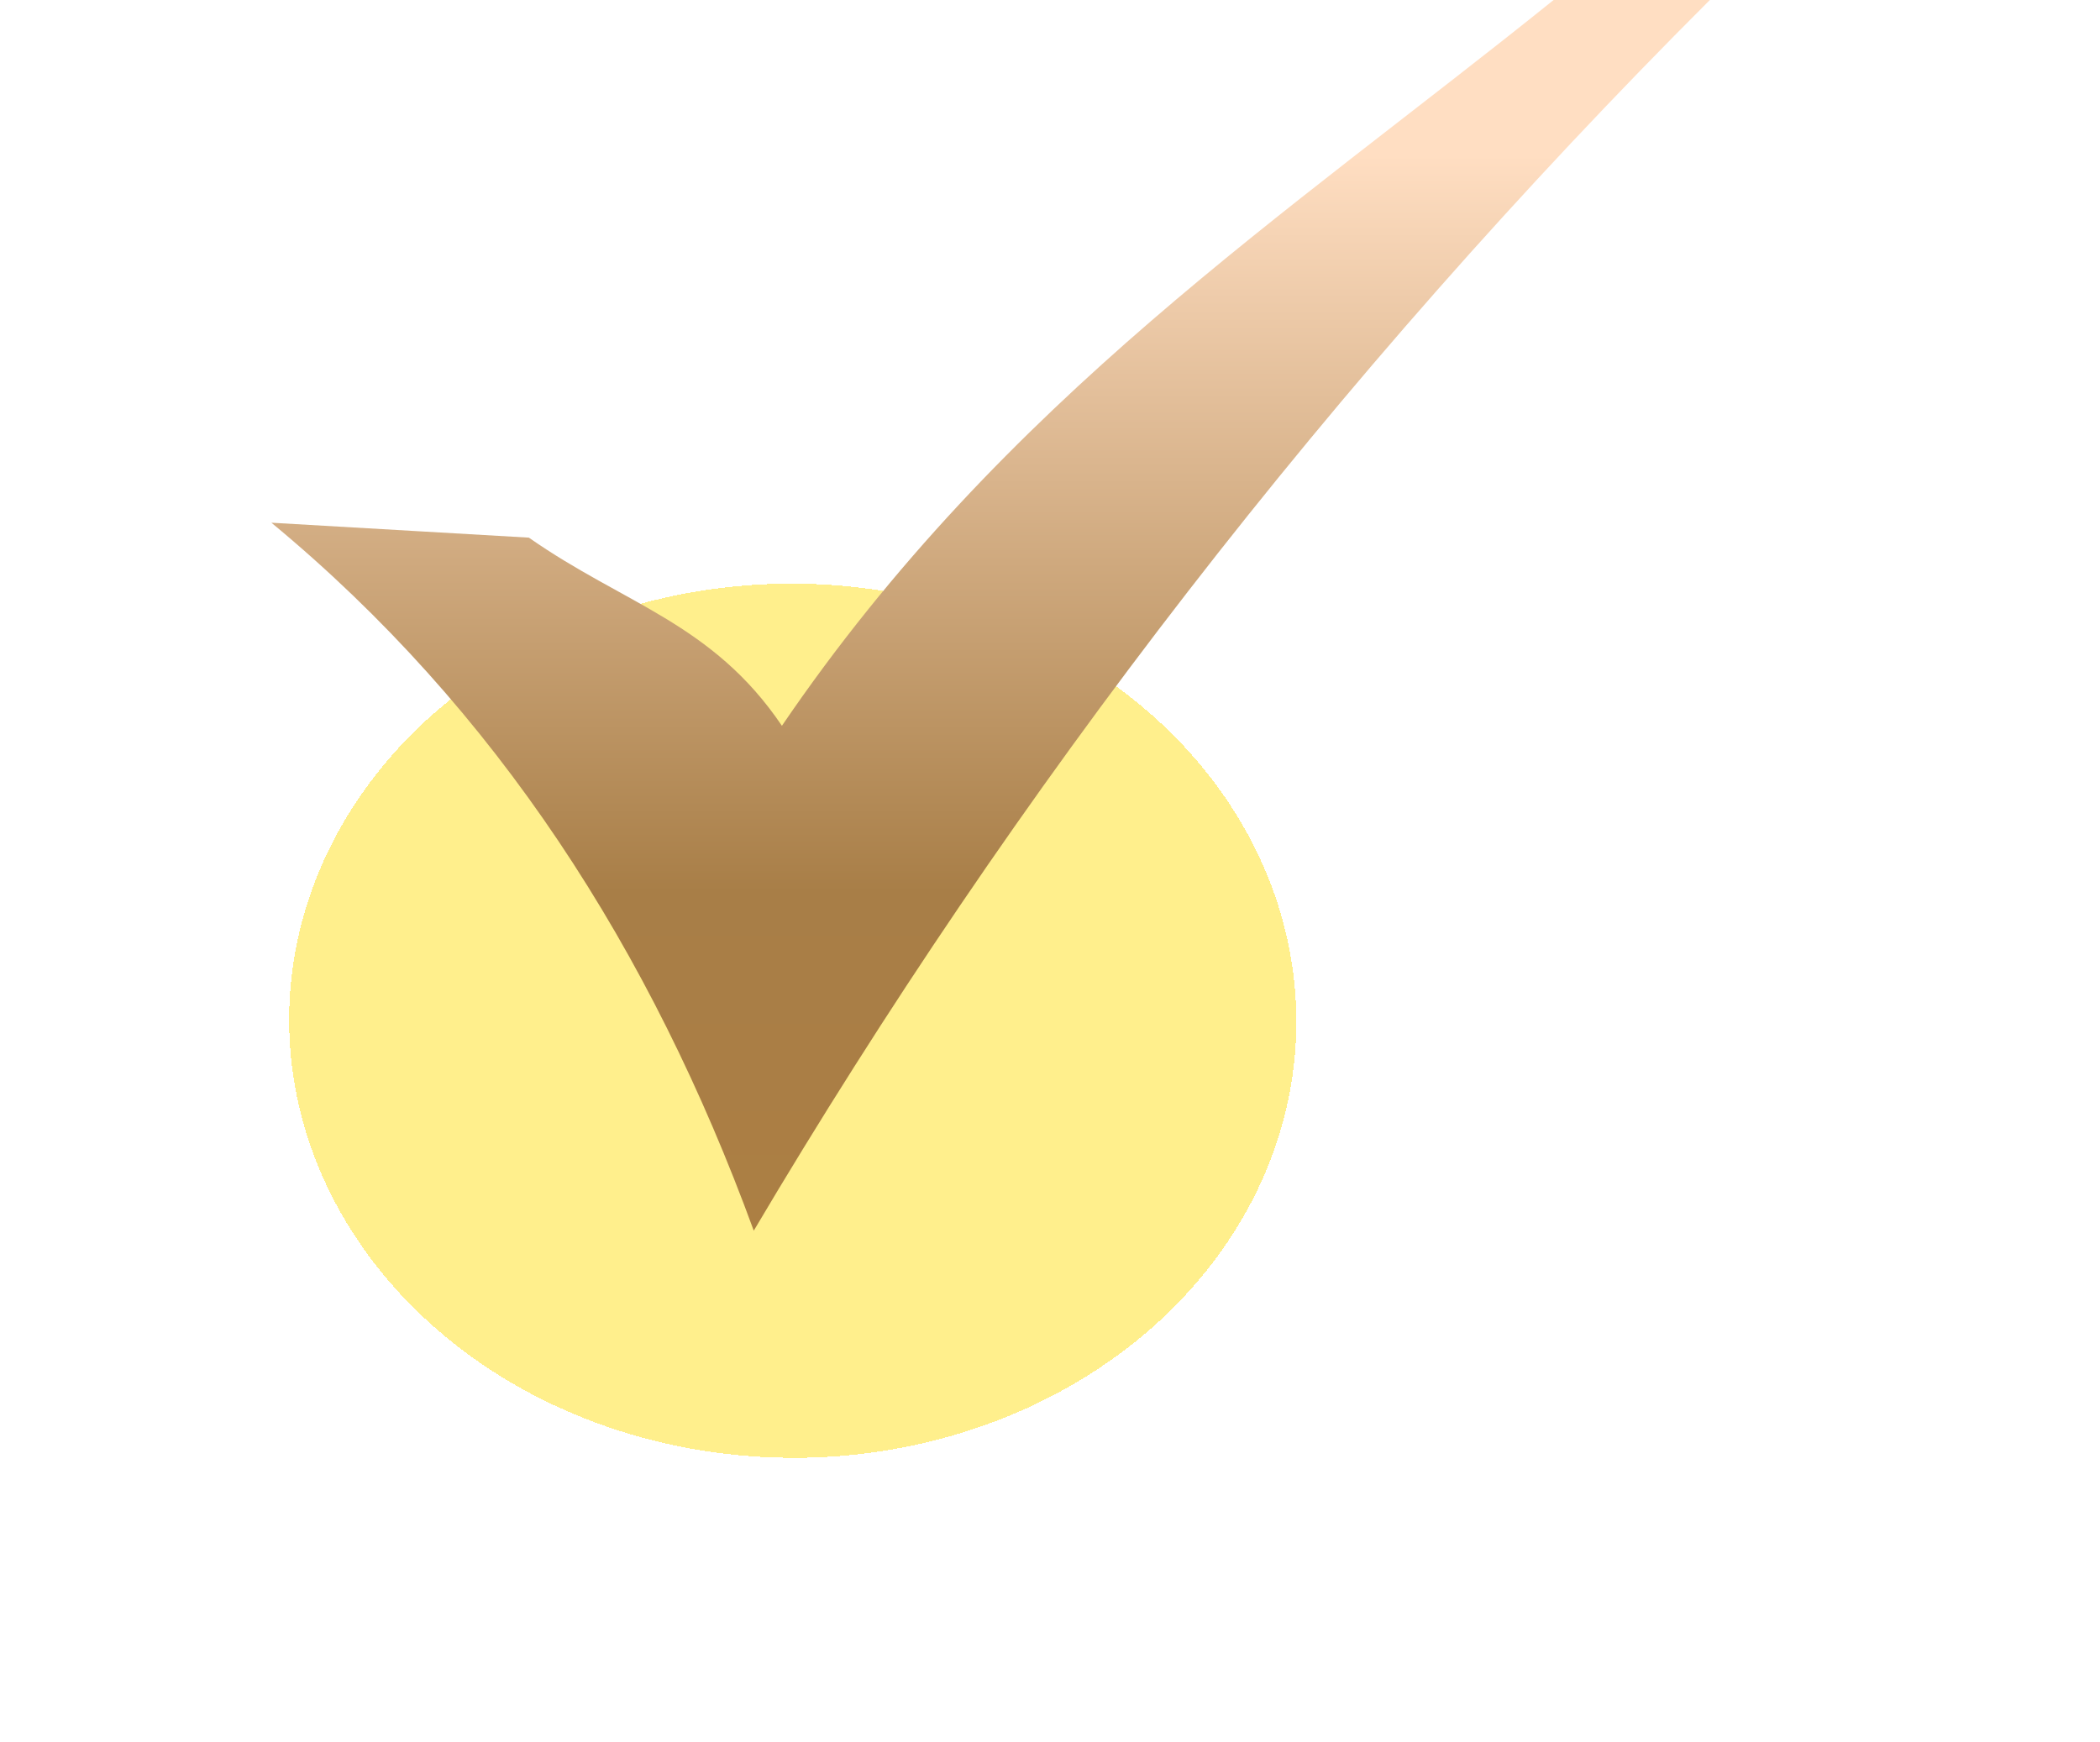
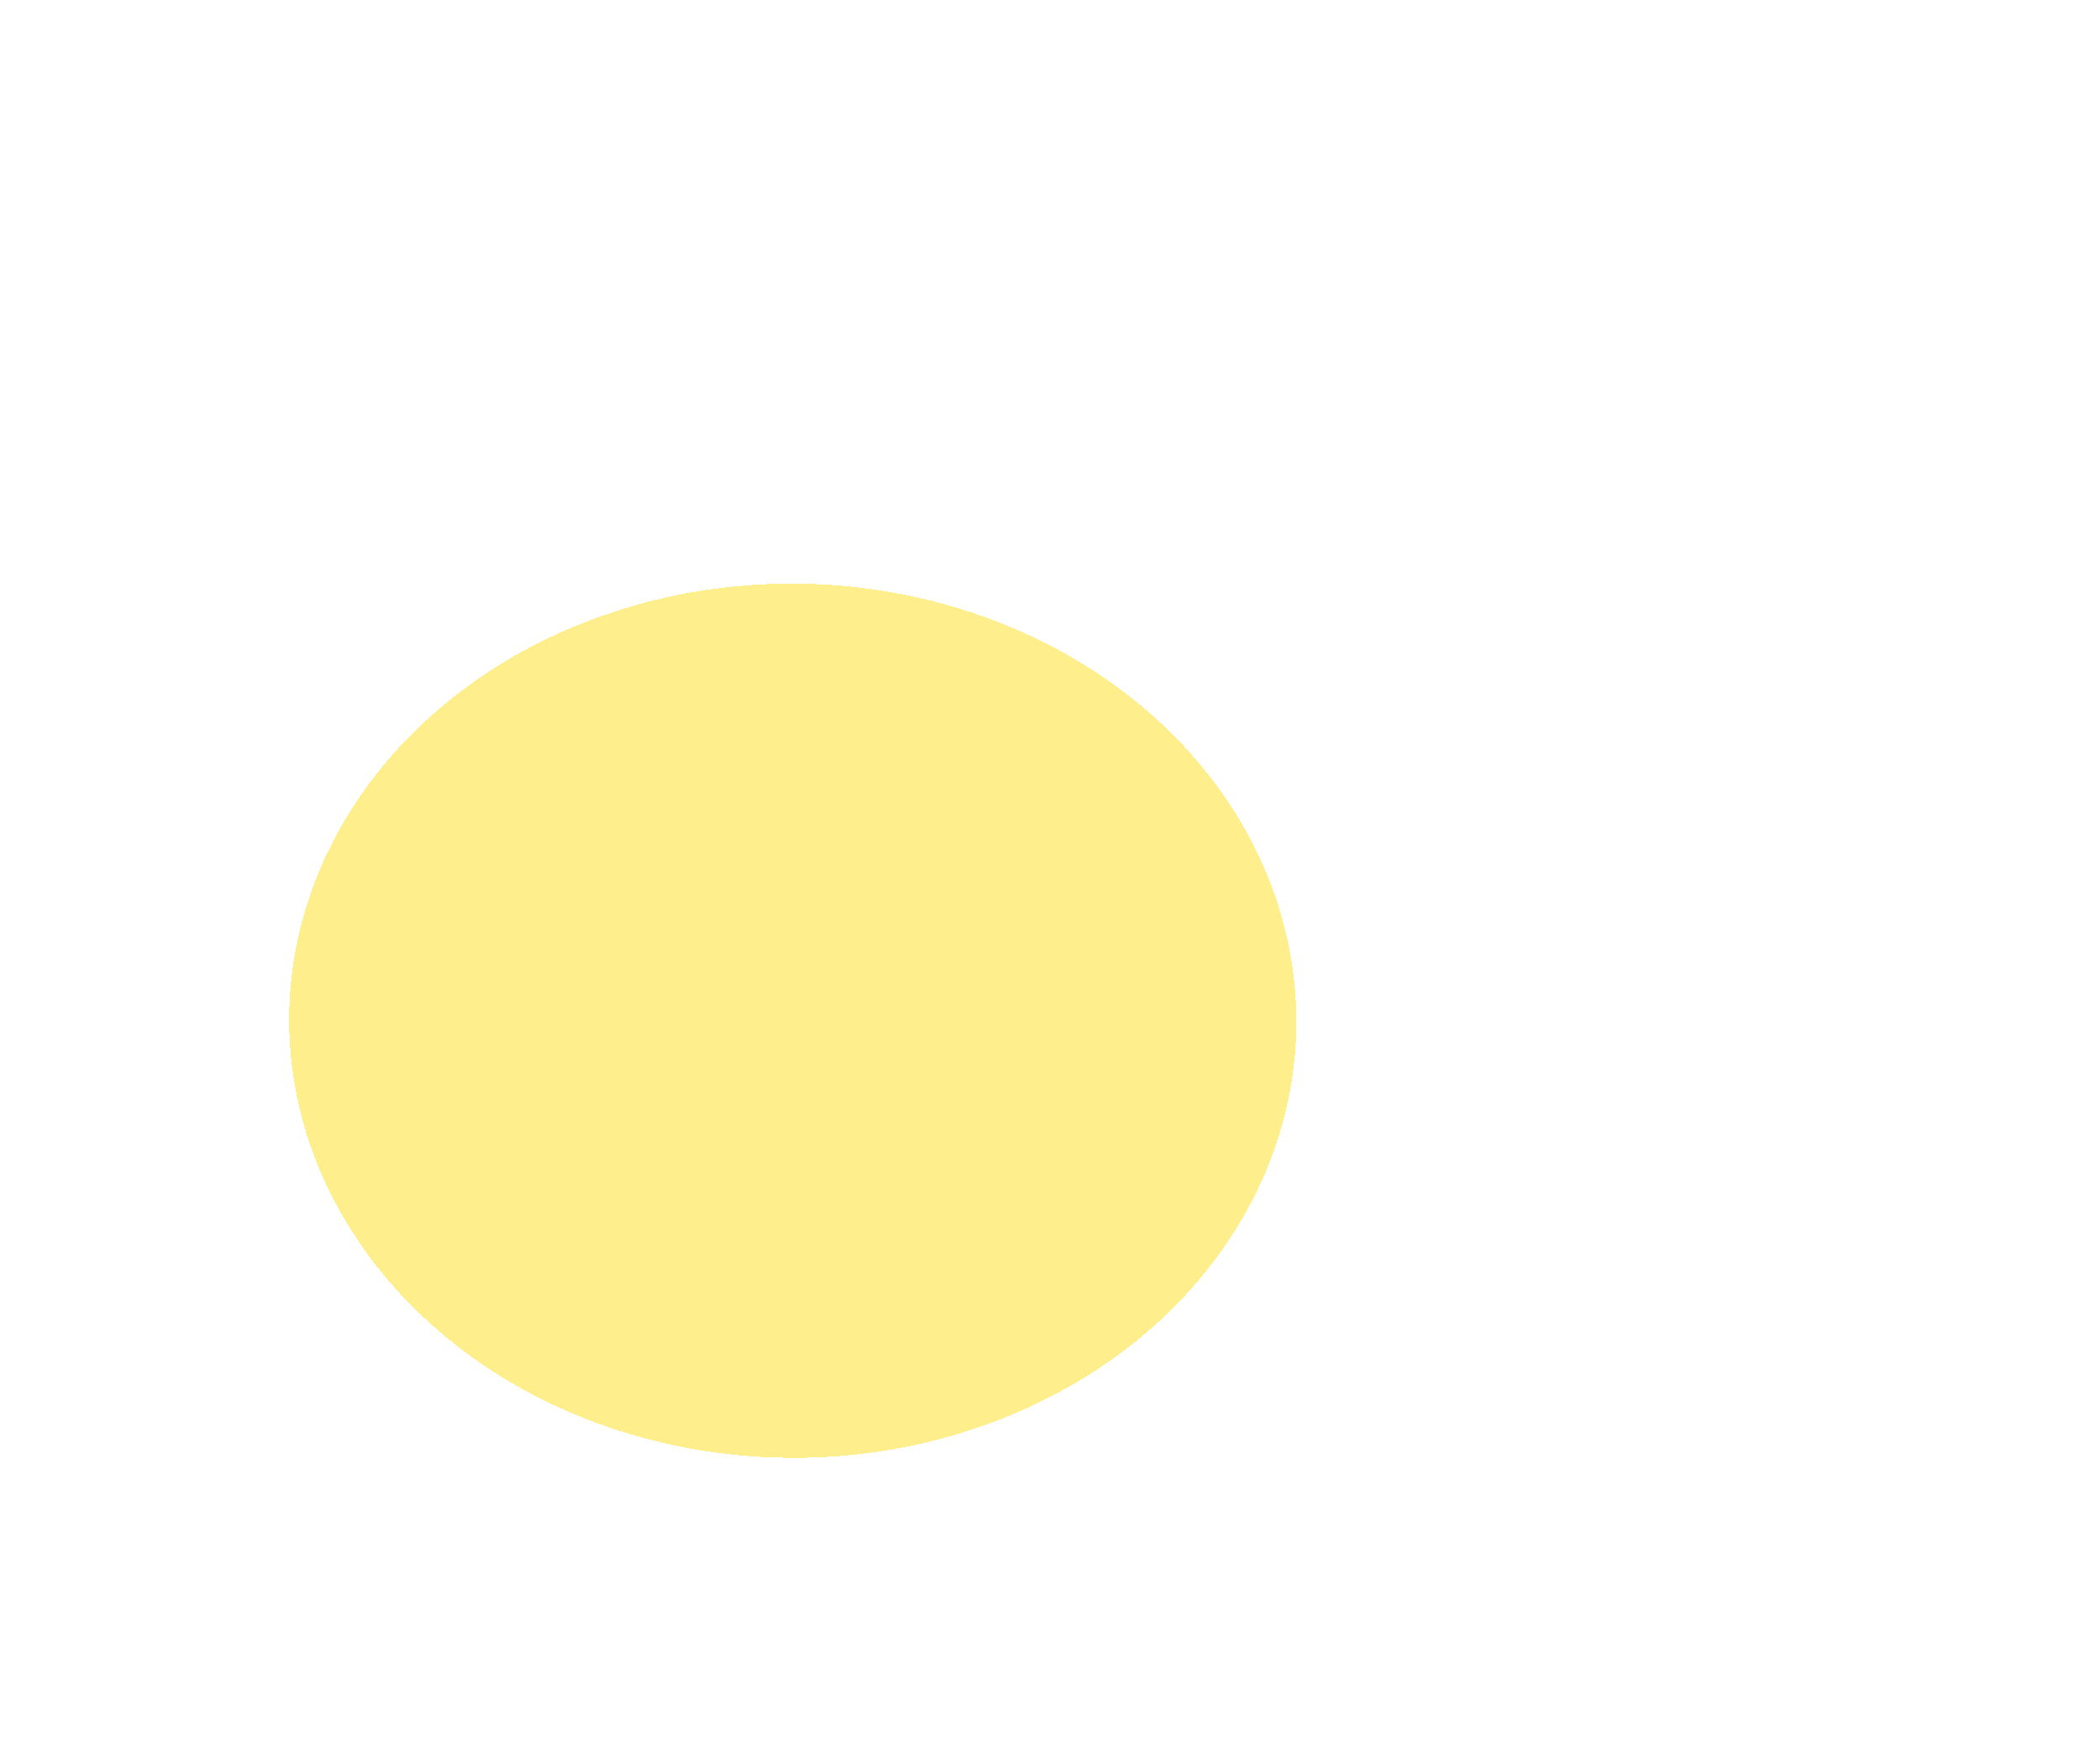
<svg xmlns="http://www.w3.org/2000/svg" width="47" height="39" viewBox="0 0 47 39" fill="none">
  <g id="Frame 5066">
    <g id="Group 33438">
      <g id="Ellipse 58" filter="url(#filter0_d_7925_32114)">
        <ellipse cx="17.742" cy="16.847" rx="11.271" ry="9.784" transform="rotate(0.421 17.742 16.847)" fill="#FFEE83" fill-opacity="0.92" shape-rendering="crispEdges" />
      </g>
      <g id="Vector">
-         <path fill-rule="evenodd" clip-rule="evenodd" d="M6.074 11.7L11.837 12.034C13.965 13.525 15.943 13.942 17.5 16.245C22.48 8.932 28.799 4.81 34.771 5.19067e-08L38.268 0C29.794 8.467 22.713 17.674 16.87 27.546C14.575 21.268 11.122 15.875 6.074 11.7Z" fill="url(#paint0_linear_7925_32114)" />
-       </g>
+         </g>
    </g>
  </g>
  <defs>
    <filter id="filter0_d_7925_32114" x="0.473" y="7.062" width="34.539" height="31.57" filterUnits="userSpaceOnUse" color-interpolation-filters="sRGB">
      <feFlood flood-opacity="0" result="BackgroundImageFix" />
      <feColorMatrix in="SourceAlpha" type="matrix" values="0 0 0 0 0 0 0 0 0 0 0 0 0 0 0 0 0 0 127 0" result="hardAlpha" />
      <feMorphology radius="2" operator="dilate" in="SourceAlpha" result="effect1_dropShadow_7925_32114" />
      <feOffset dy="6" />
      <feGaussianBlur stdDeviation="2" />
      <feComposite in2="hardAlpha" operator="out" />
      <feColorMatrix type="matrix" values="0 0 0 0 0.968 0 0 0 0 0.922 0 0 0 0 0.509 0 0 0 1 0" />
      <feBlend mode="normal" in2="BackgroundImageFix" result="effect1_dropShadow_7925_32114" />
      <feBlend mode="normal" in="SourceGraphic" in2="effect1_dropShadow_7925_32114" result="shape" />
    </filter>
    <linearGradient id="paint0_linear_7925_32114" x1="20.634" y1="0" x2="20.634" y2="31.745" gradientUnits="userSpaceOnUse">
      <stop offset="0.109" stop-color="#FFDEC2" />
      <stop offset="0.629" stop-color="#A87E47" />
      <stop offset="1" stop-color="#AE7F41" />
    </linearGradient>
  </defs>
</svg>